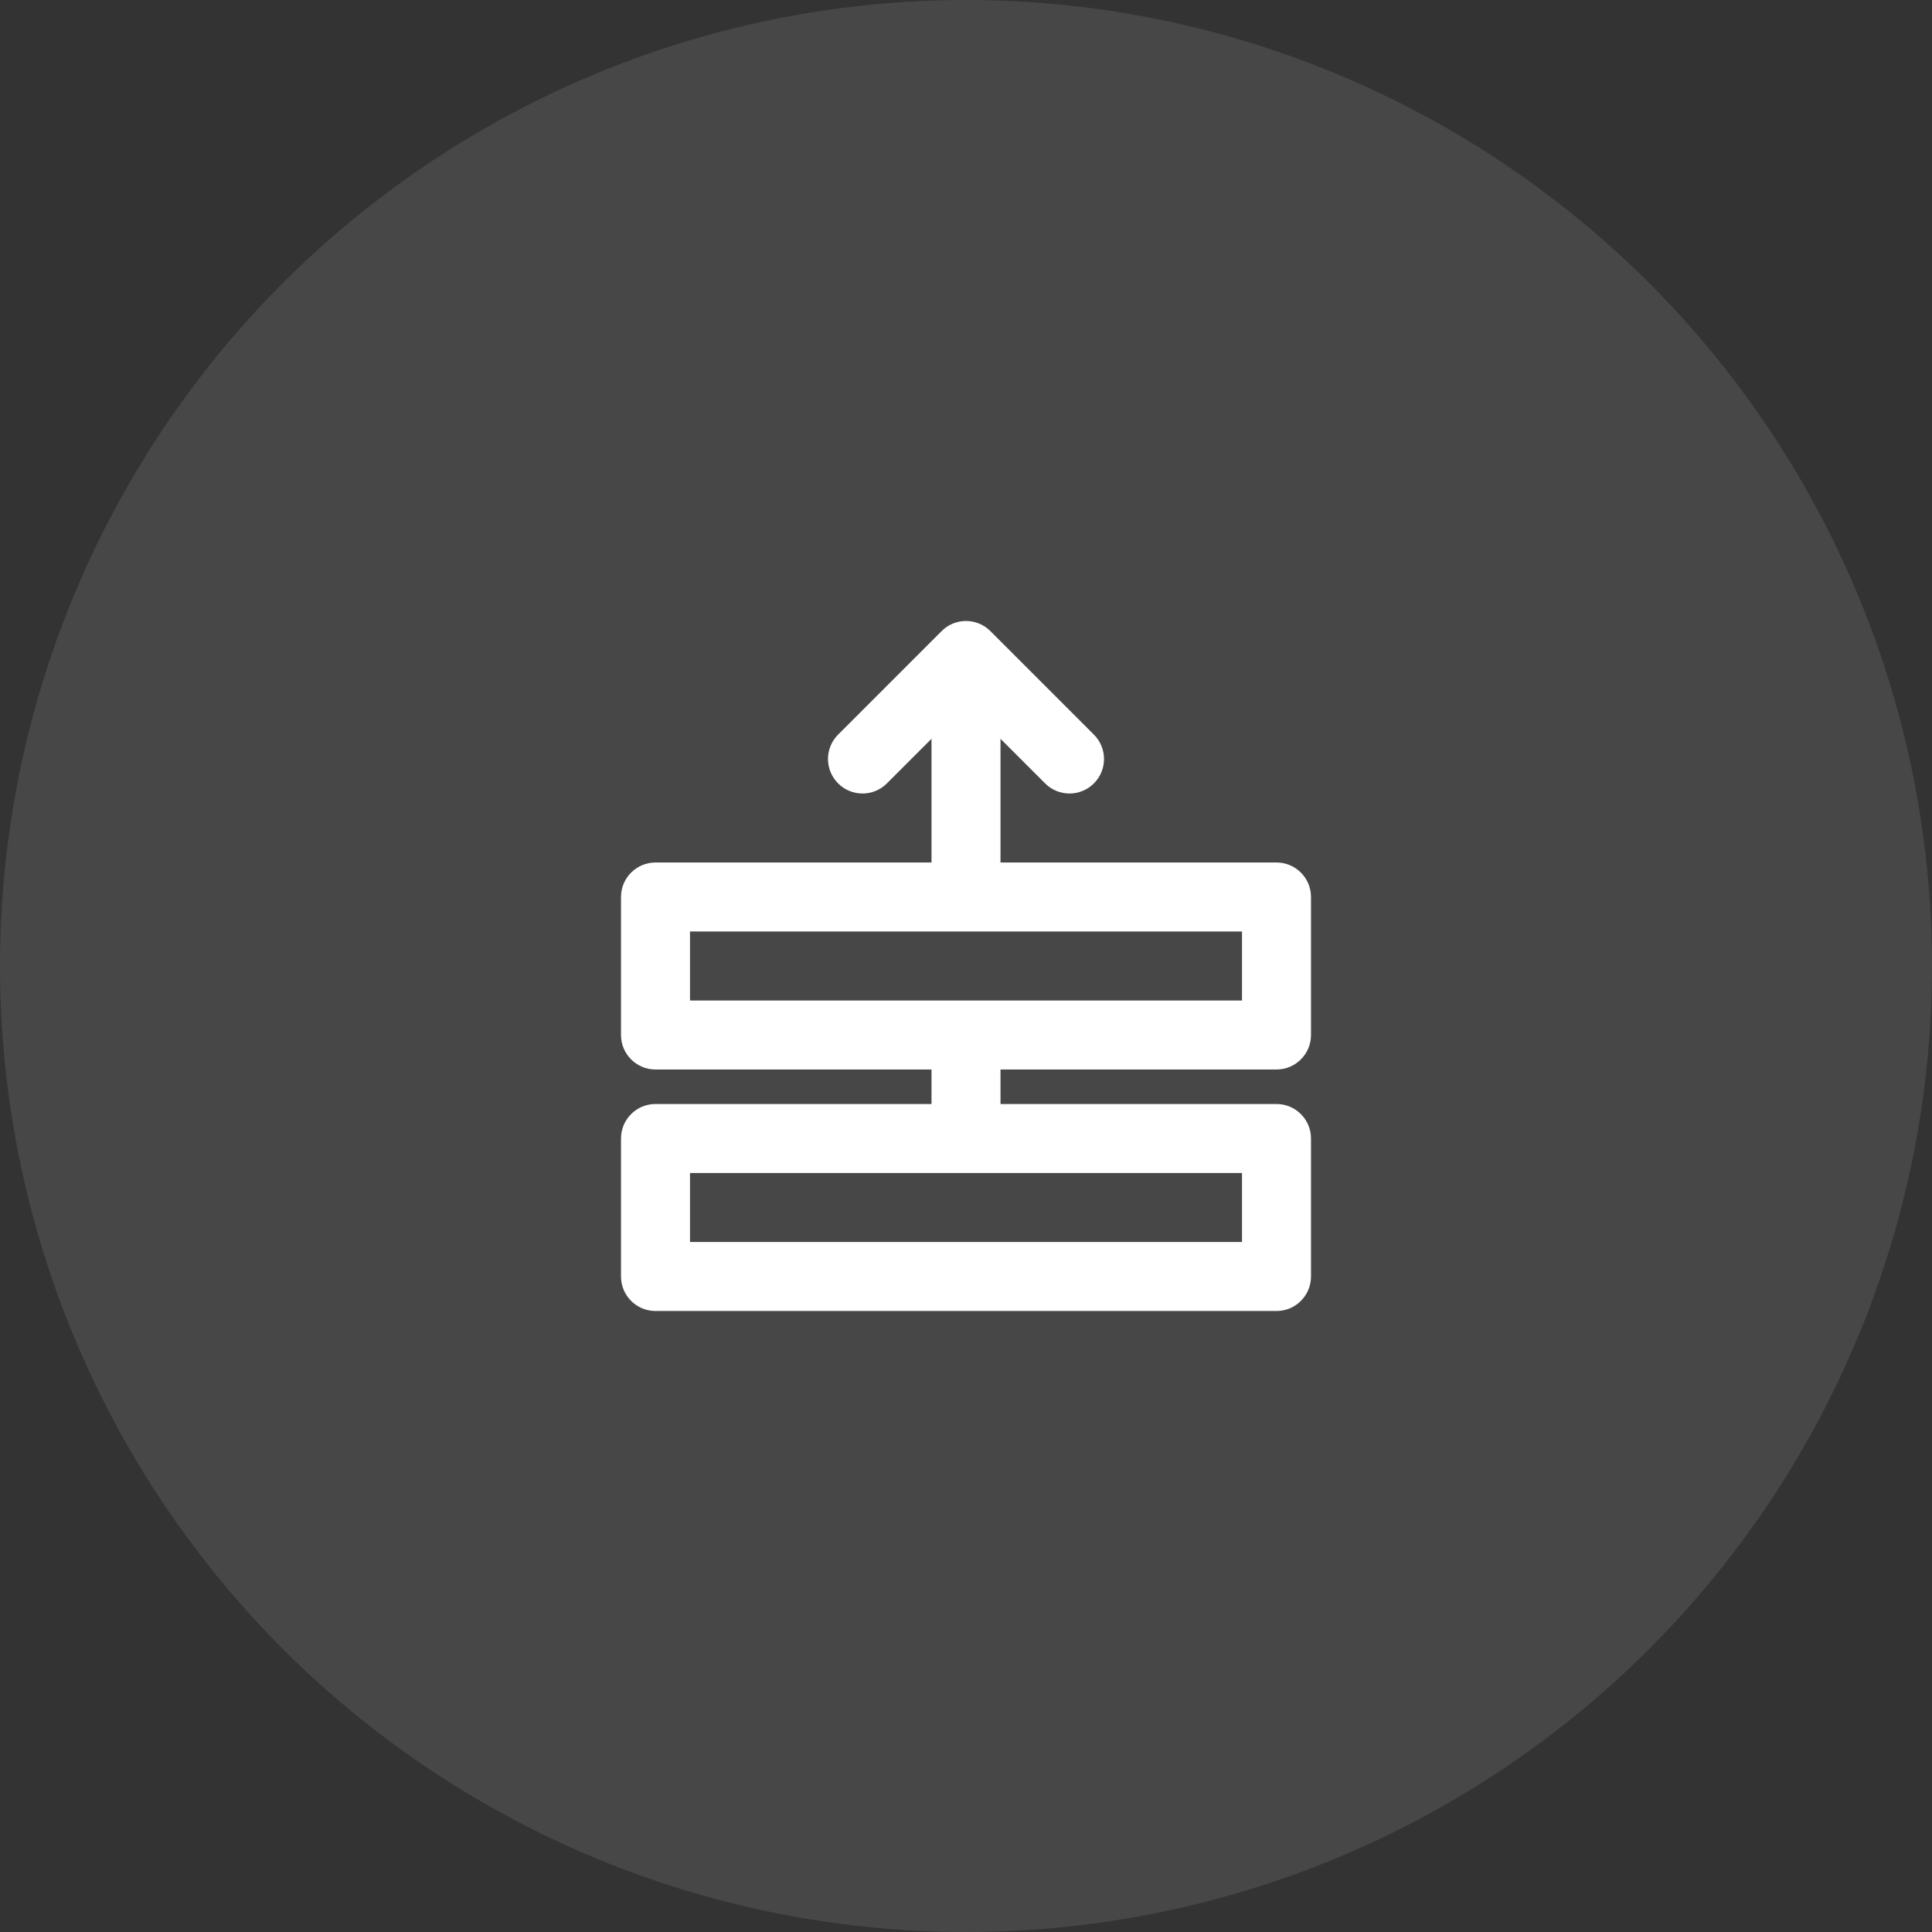
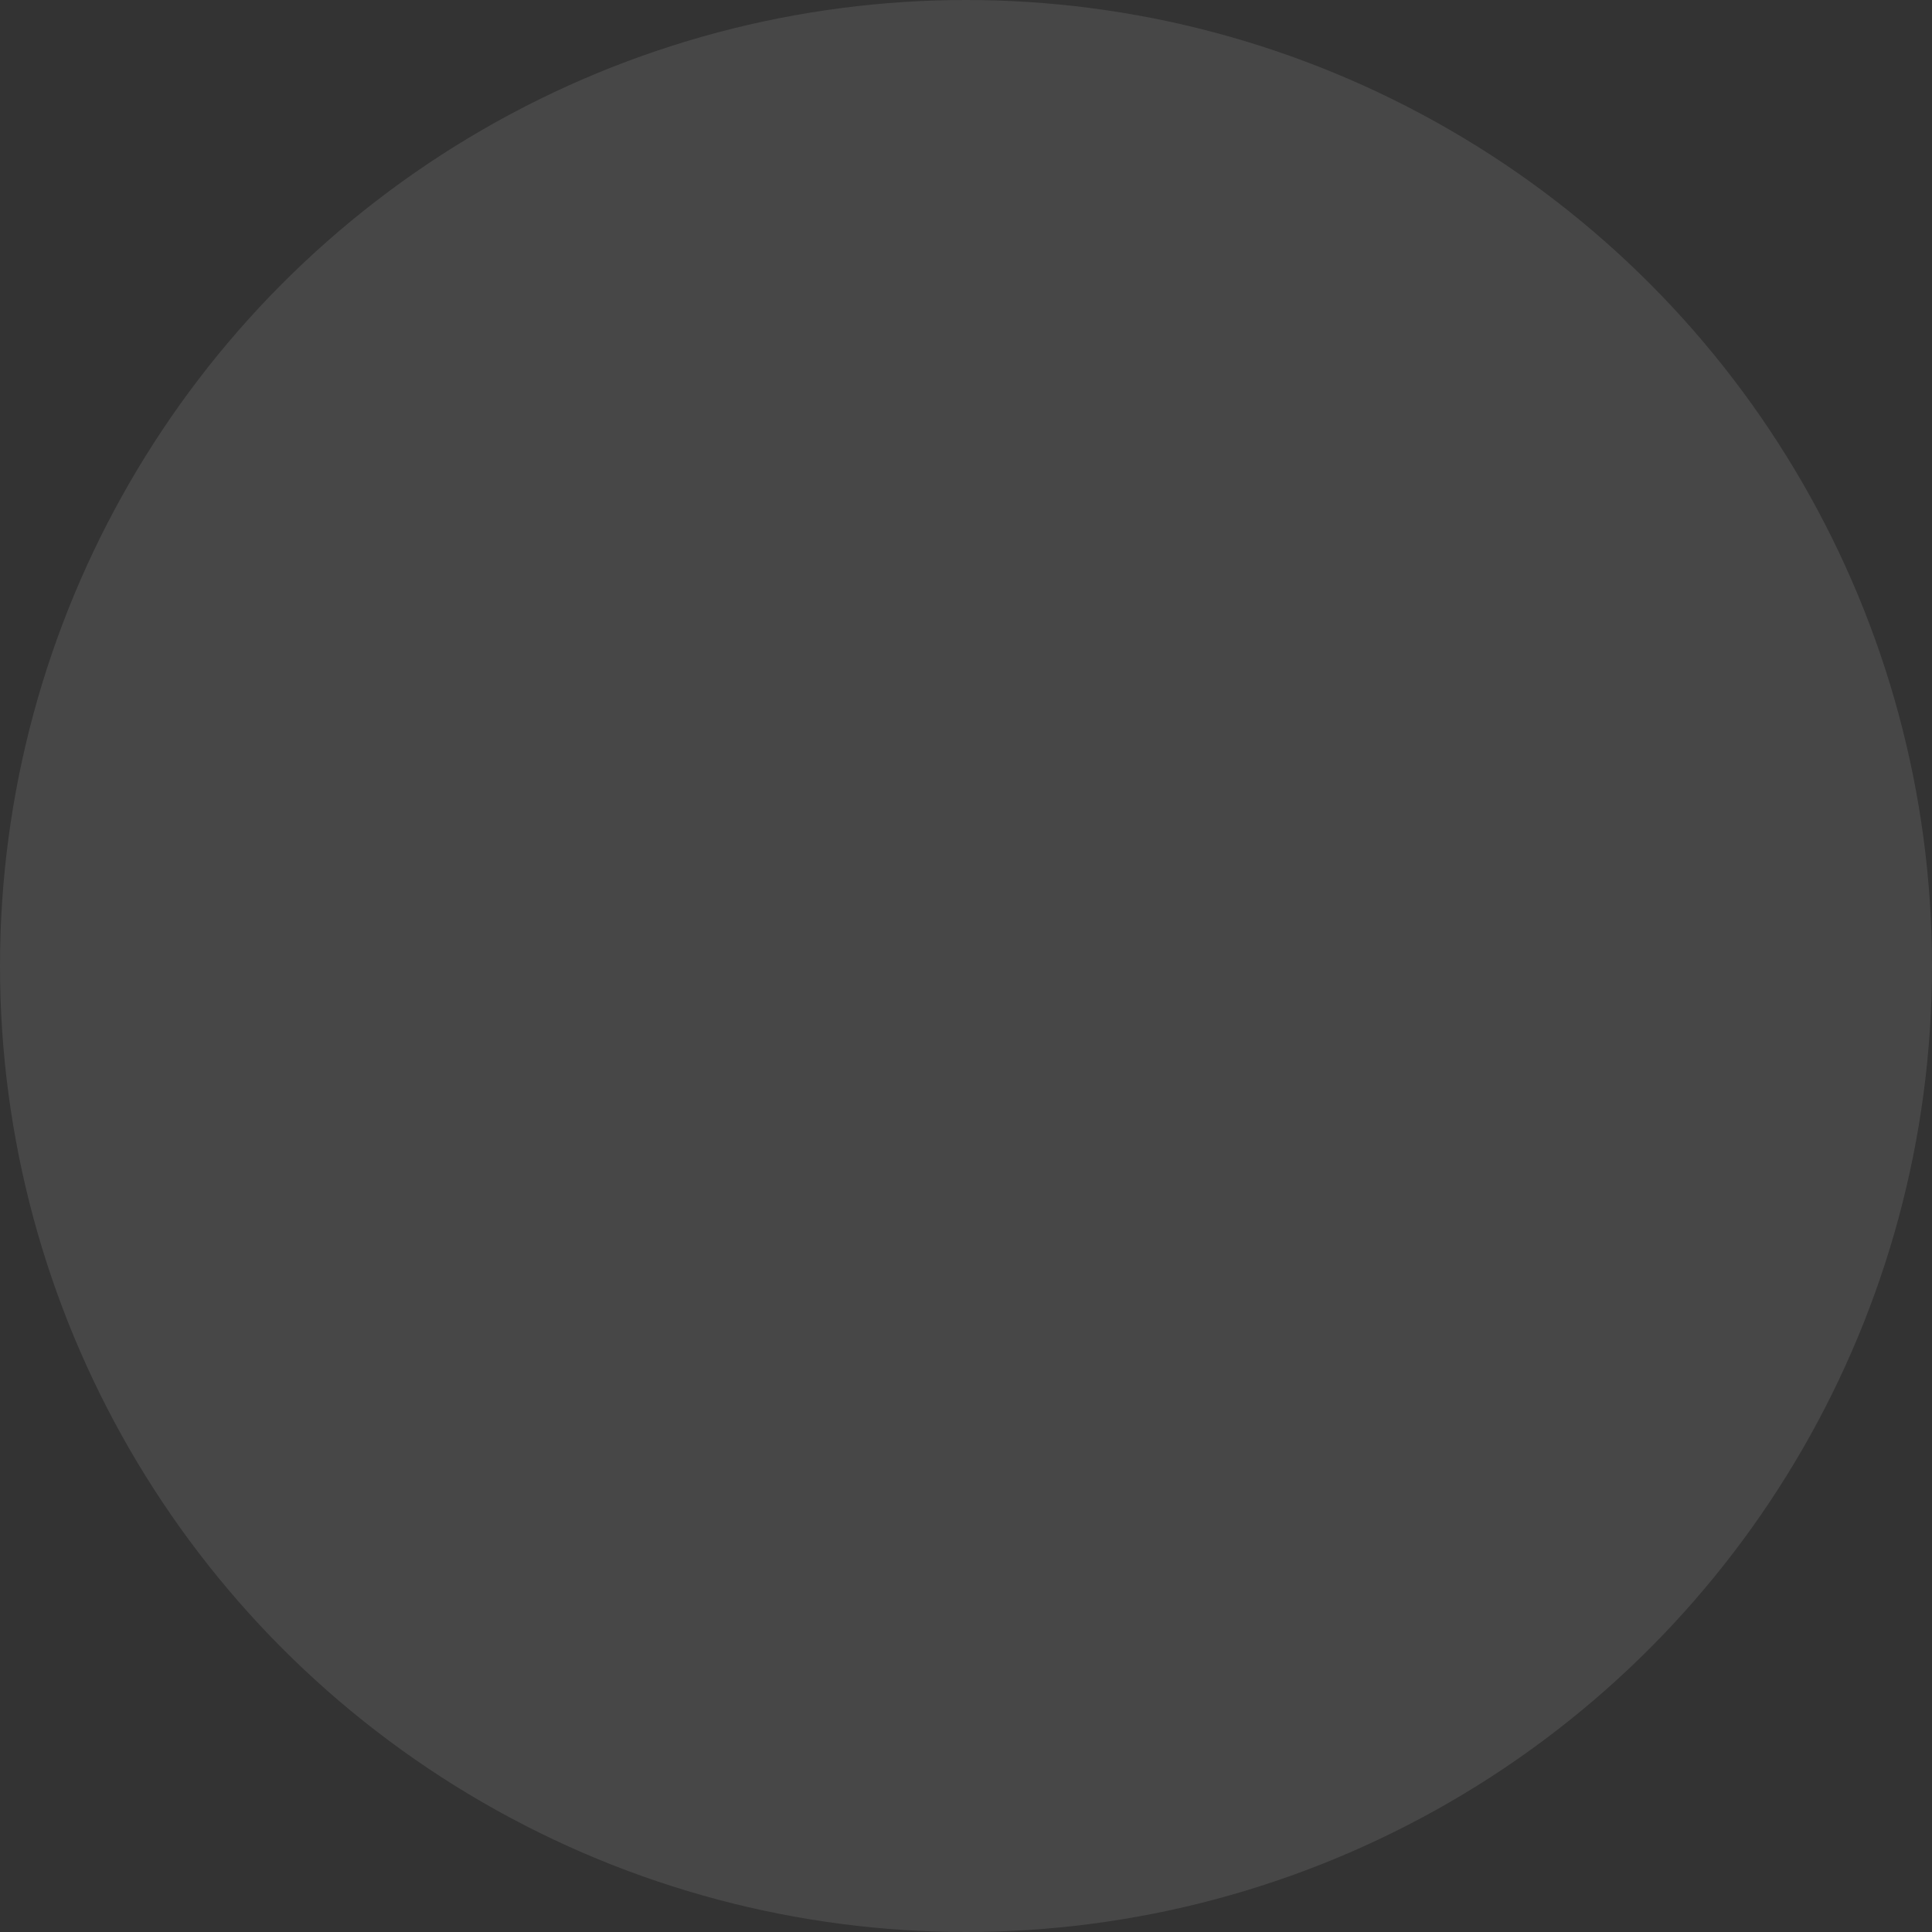
<svg xmlns="http://www.w3.org/2000/svg" width="56" height="56" viewBox="0 0 56 56" fill="none">
  <rect x="0" y="0" width="56" height="56" fill="#333333" stroke="none" />
  <circle cx="28" cy="28" r="28" fill="white" fill-opacity="0.1" />
-   <path fill-rule="evenodd" clip-rule="evenodd" d="M27.293 18.293C27.683 17.902 28.317 17.902 28.707 18.293L31.707 21.293C32.098 21.683 32.098 22.317 31.707 22.707C31.317 23.098 30.683 23.098 30.293 22.707L29 21.414V25H37C37.552 25 38 25.448 38 26V30C38 30.552 37.552 31 37 31H29V32H37C37.552 32 38 32.448 38 33V37C38 37.552 37.552 38 37 38H19C18.448 38 18 37.552 18 37V33C18 32.448 18.448 32 19 32H27V31H19C18.448 31 18 30.552 18 30V26C18 25.448 18.448 25 19 25H27V21.414L25.707 22.707C25.317 23.098 24.683 23.098 24.293 22.707C23.902 22.317 23.902 21.683 24.293 21.293L27.293 18.293ZM20 27V29H36V27H20ZM20 34V36H36V34H20Z" fill="white" />
</svg>